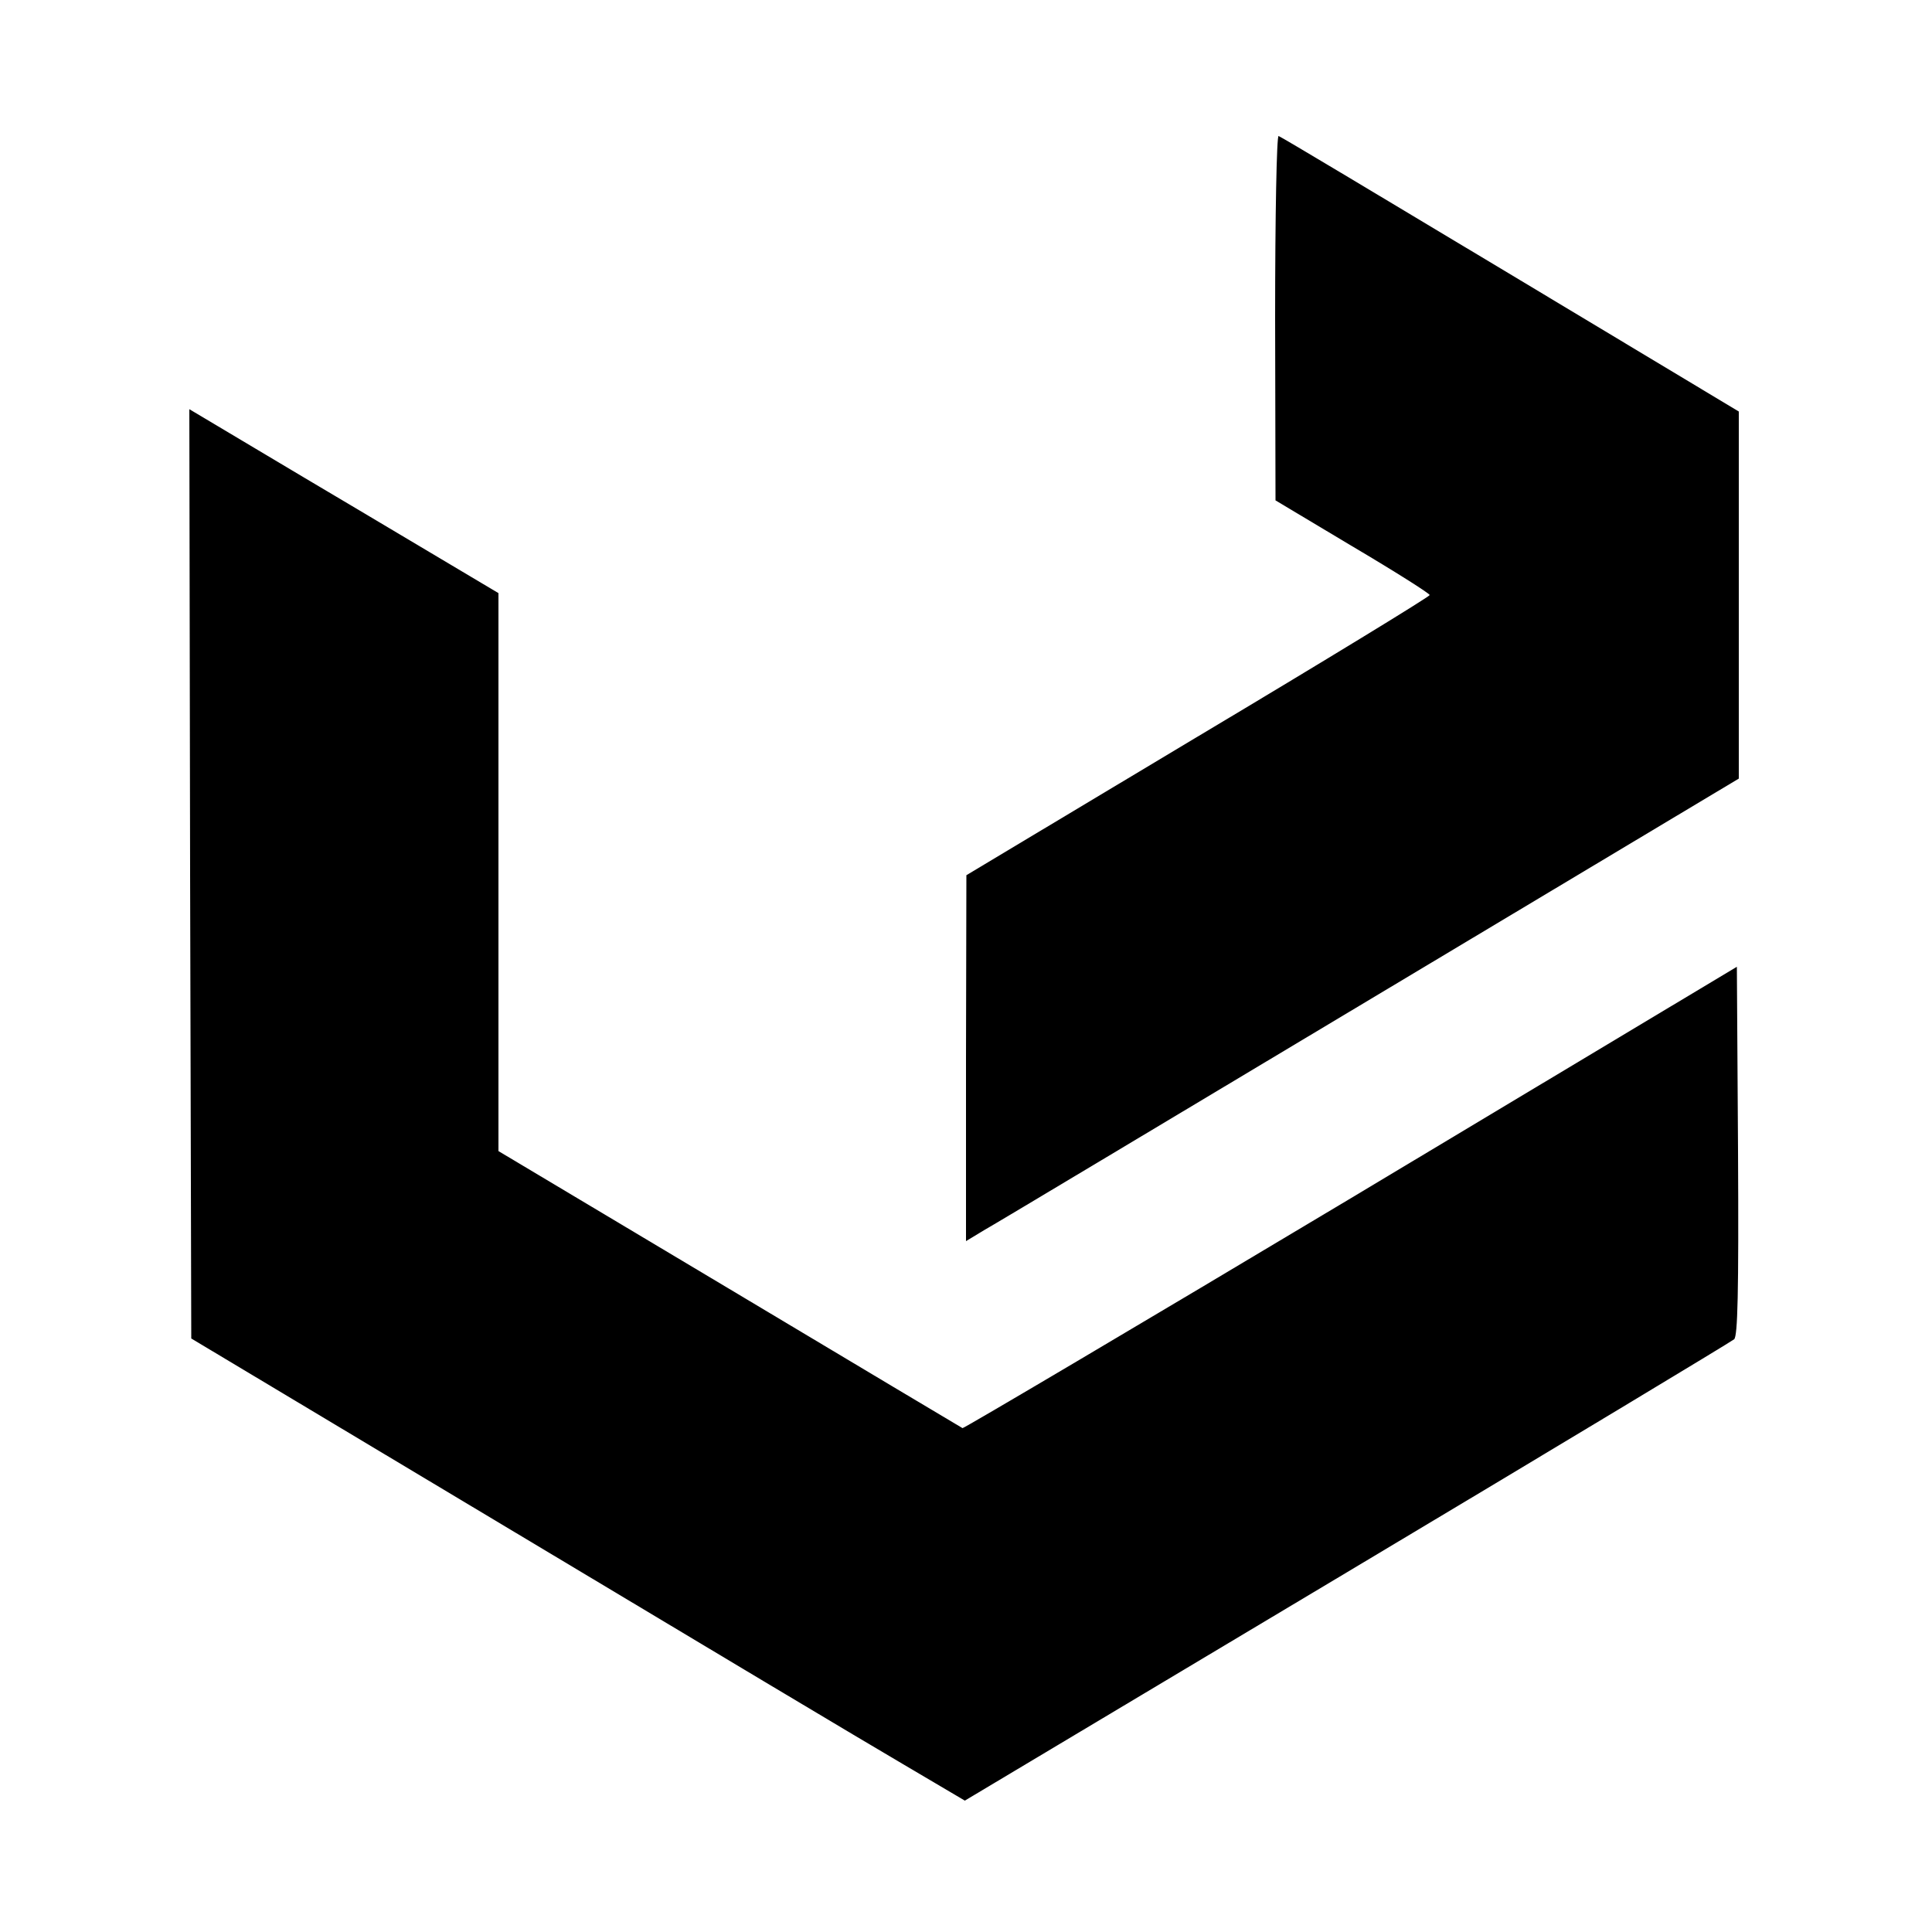
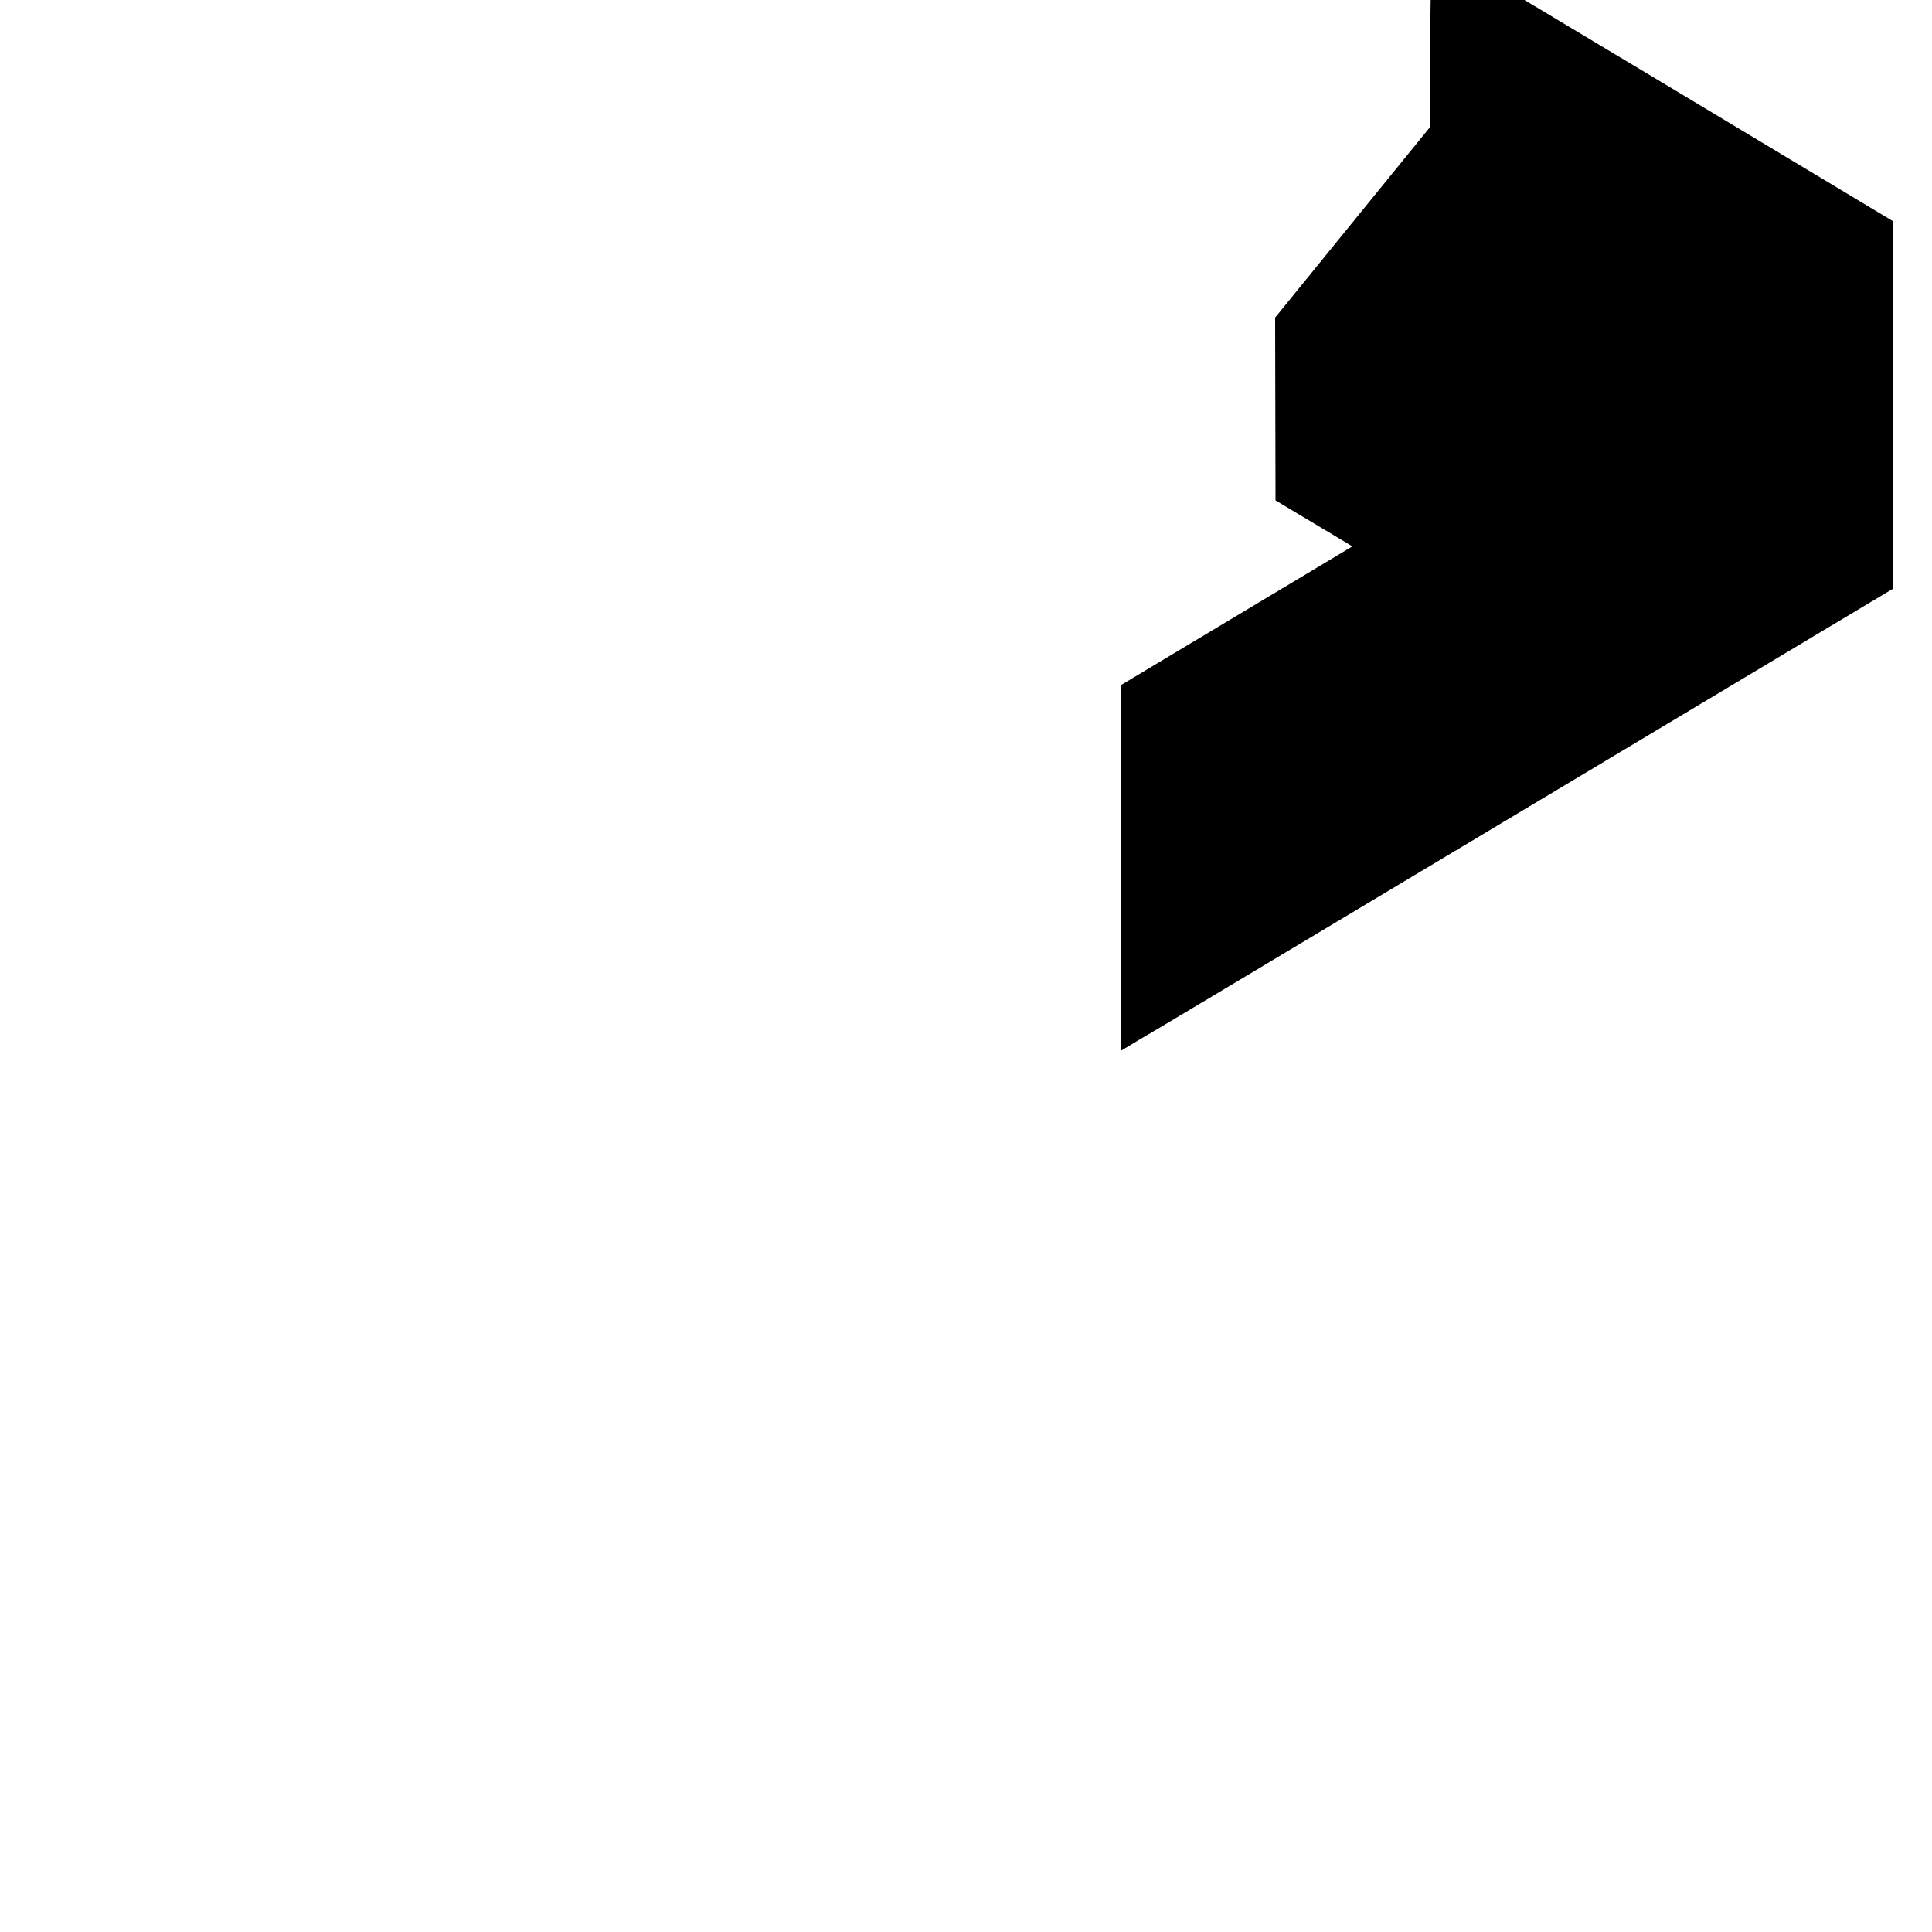
<svg xmlns="http://www.w3.org/2000/svg" version="1.0" width="500pt" height="500pt" viewBox="0 0 500 500" preserveAspectRatio="xMidYMid meet">
  <g transform="translate(0,500) scale(0.1,-0.1)" fill="#000000" stroke="none">
-     <path d="M3300 4178 l1 -473 199 -119 c110 -65 200 -122 200 -126 0 -4 -270 -169 -600 -366 l-599 -359 -1 -473 0 -474 48 29 c27 15 477 285 1000 598 l952 570 0 475 0 475 -591 355 c-325 195 -595 357 -600 358 -5 2 -9 -205 -9 -470z" />
-     <path d="M492 2738 l3 -1202 840 -503 c462 -277 912 -546 1001 -598 l161 -95 989 591 c544 325 995 597 1002 603 9 9 12 115 10 488 l-3 476 -999 -599 c-550 -329 -1002 -596 -1005 -595 -4 2 -275 164 -603 360 l-598 357 0 722 0 722 -358 213 c-196 116 -376 224 -400 238 l-42 25 2 -1203z" />
+     <path d="M3300 4178 l1 -473 199 -119 l-599 -359 -1 -473 0 -474 48 29 c27 15 477 285 1000 598 l952 570 0 475 0 475 -591 355 c-325 195 -595 357 -600 358 -5 2 -9 -205 -9 -470z" />
  </g>
</svg>